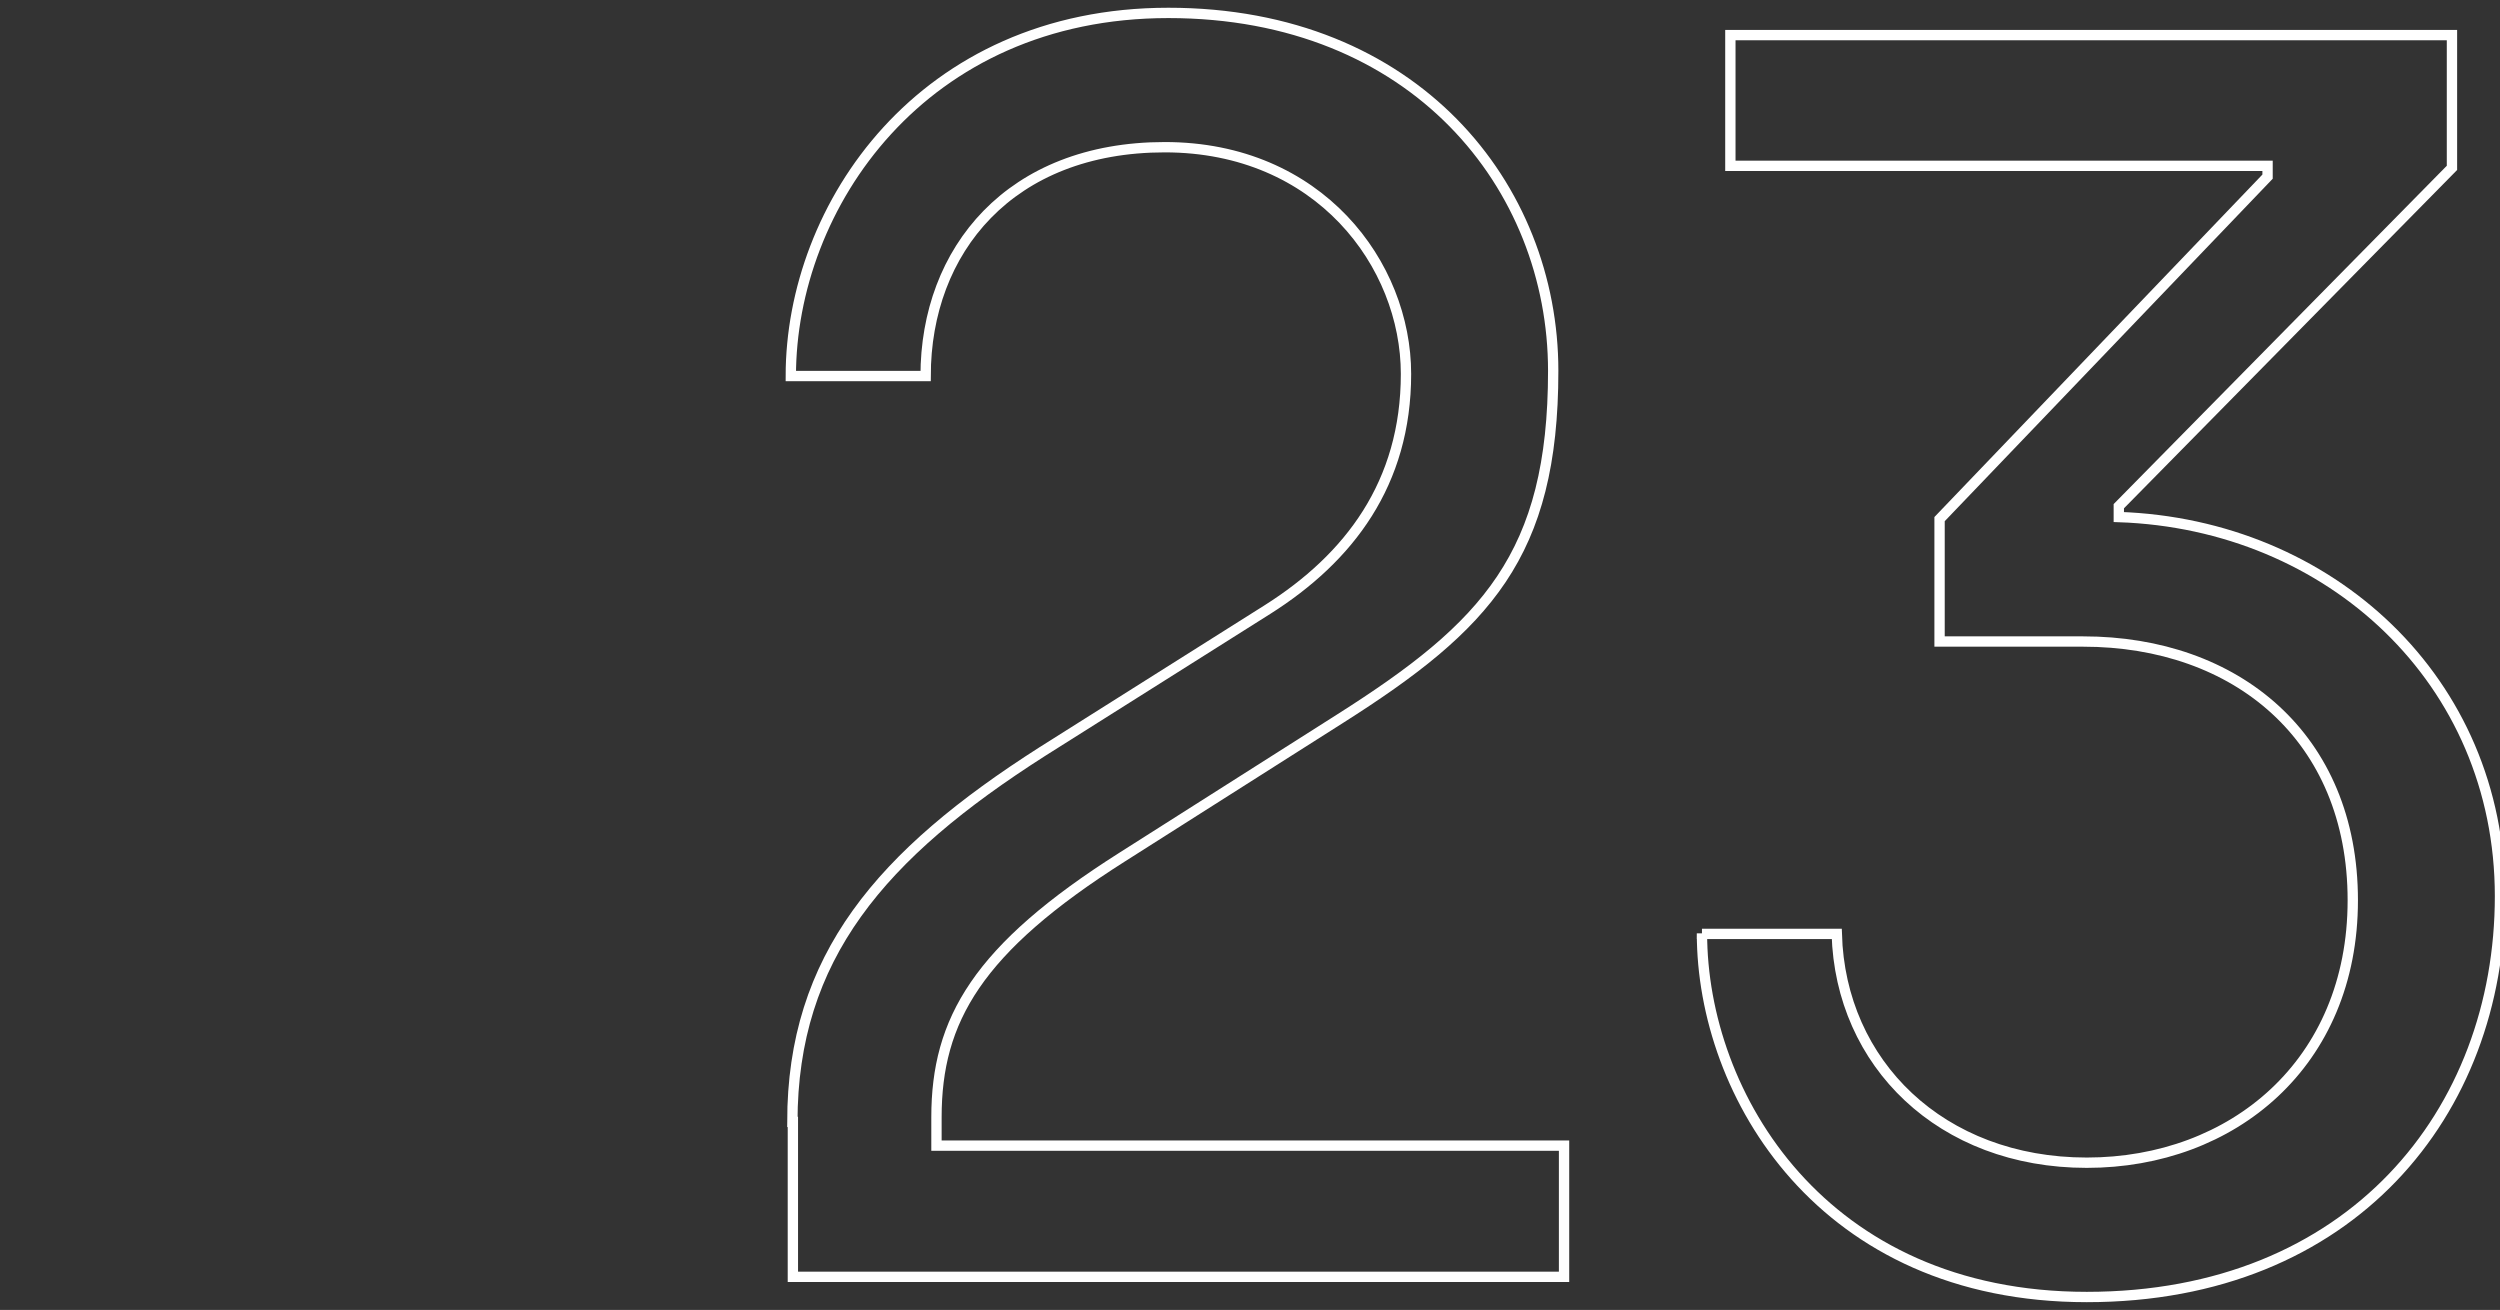
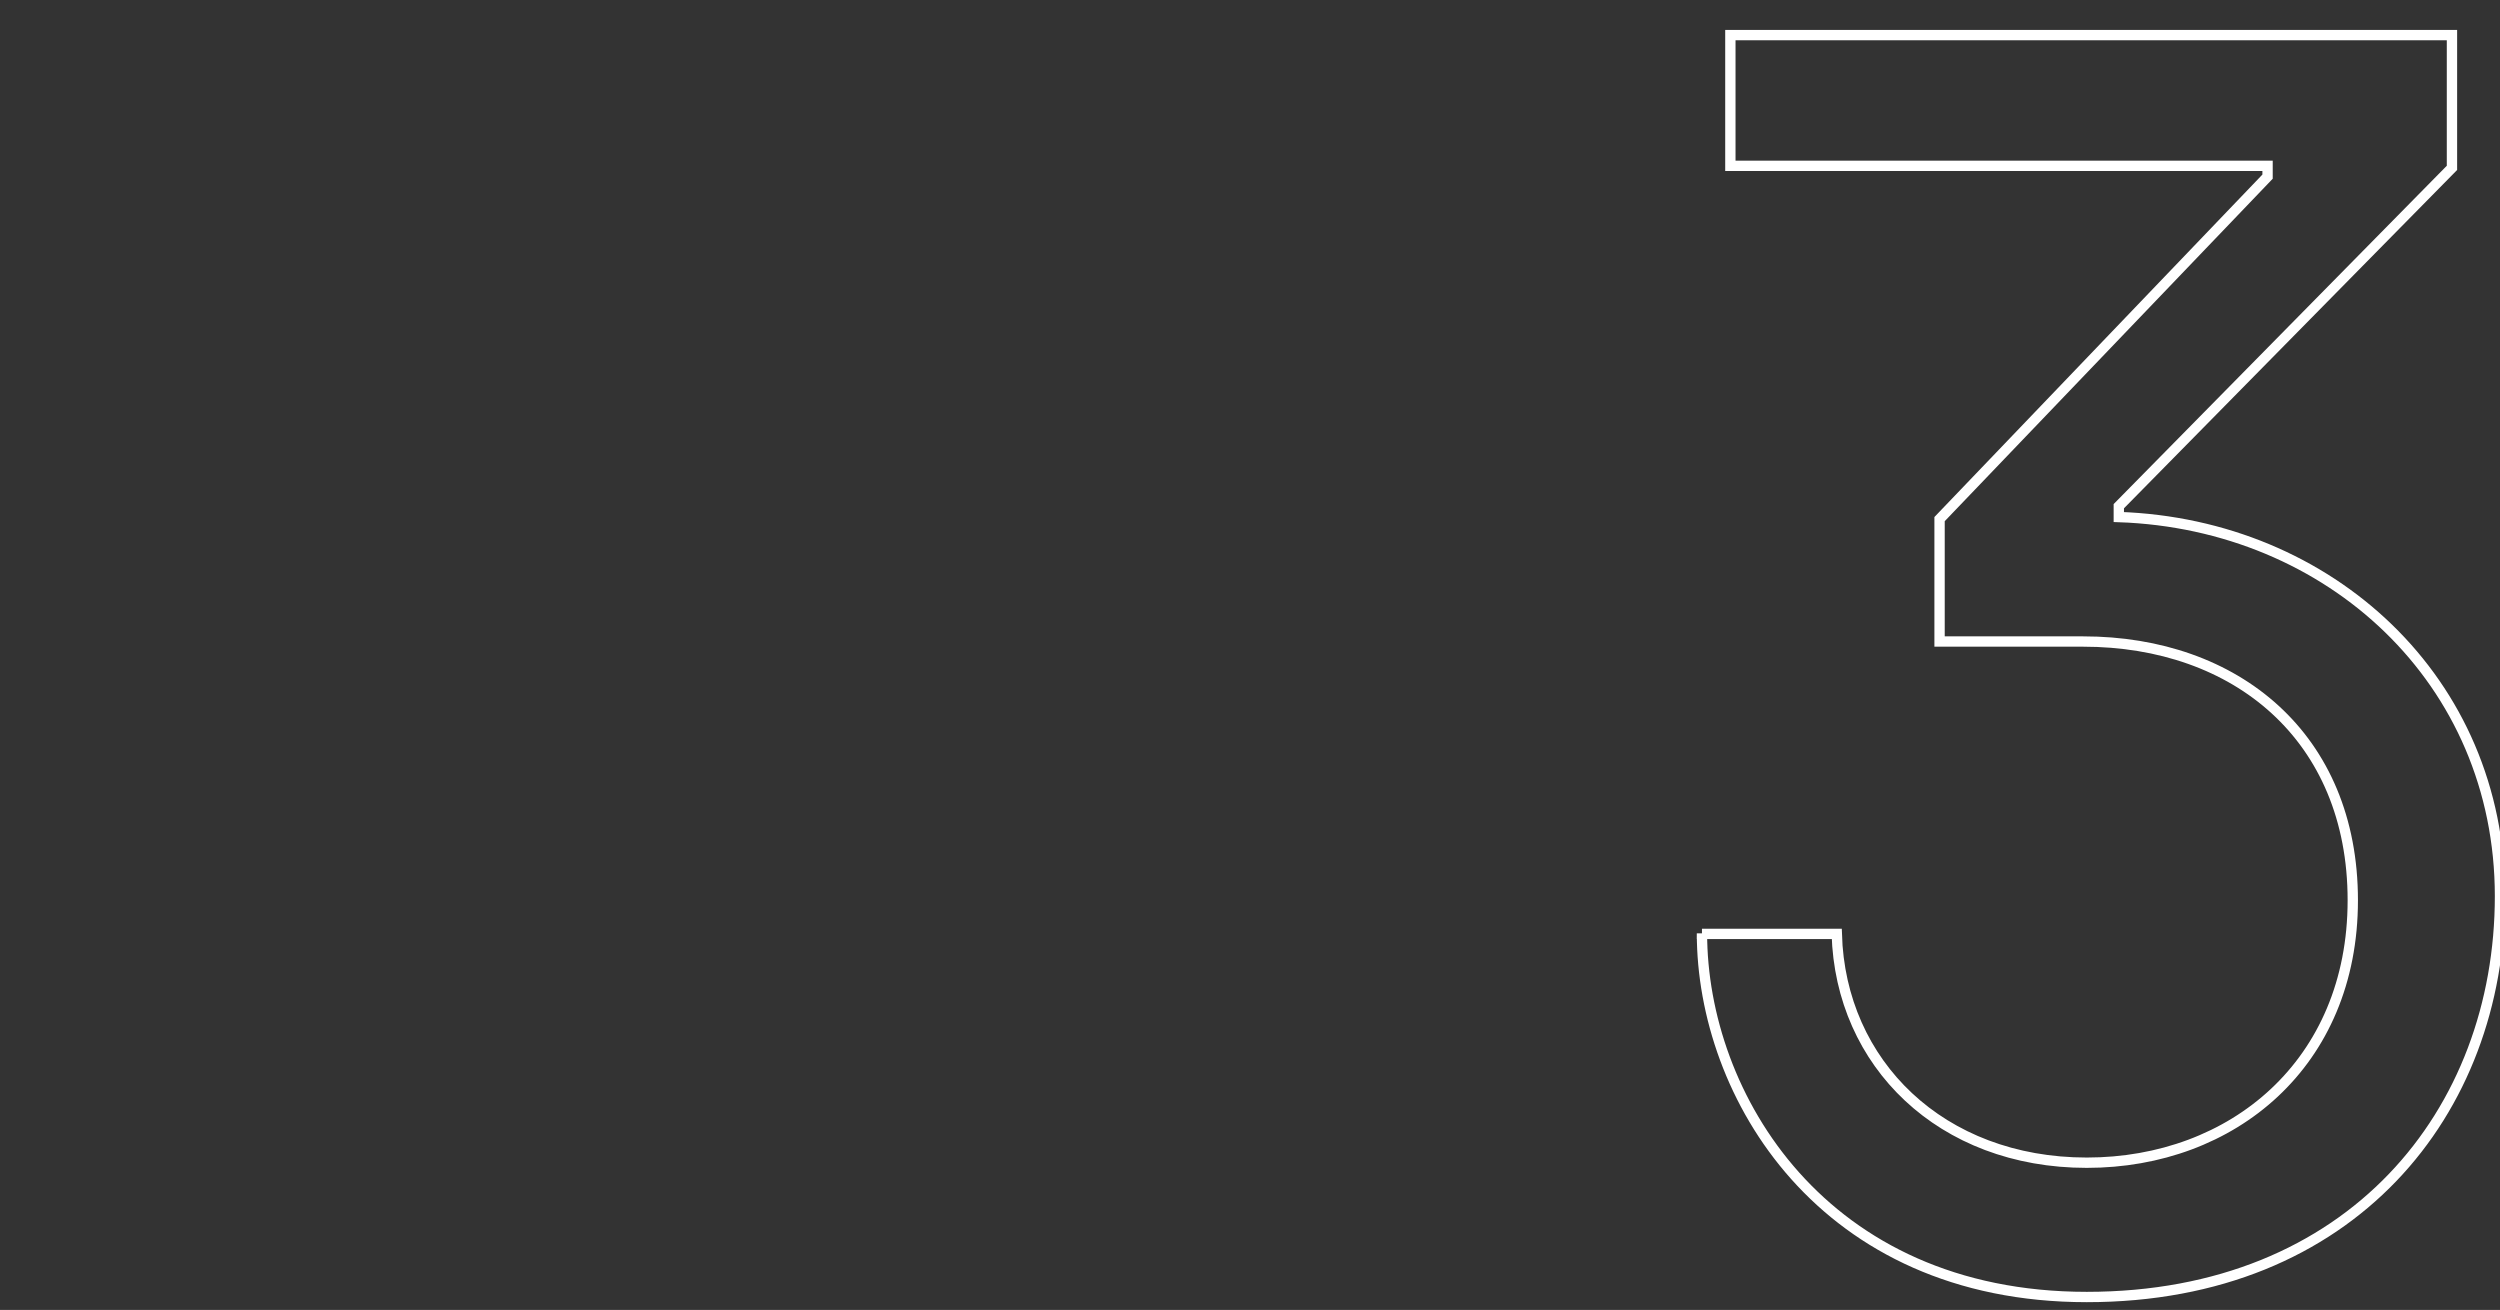
<svg xmlns="http://www.w3.org/2000/svg" width="484" height="253.6" viewBox="0 0 484 253.6">
  <rect x="0" y="0" width="484" height="253.6" fill="#333333" stroke="none" />
  <defs>
    <style>      .cls-1 {        fill: none;        stroke: #fff;        stroke-miterlimit: 10;        stroke-width: 2px;      }    </style>
  </defs>
  <g>
    <g id="Layer_1">
      <g>
-         <path class="cls-1" d="M153.4,217.2c0-31.9,17.2-51.8,48.4-71.7l43.6-27.5c15.8-10,26.8-24.4,26.8-45.6s-16.8-43.9-46.7-43.9-46.3,19.9-46.3,44.3h-26.1c0-32.9,25.4-70.3,73.1-70.3s74.5,33.6,74.5,69.3-13,49.4-41.2,67.3l-42.2,26.8c-28.1,17.8-36,31.6-36,50.4v5.5h121.5v25.4h-149.3v-30h0Z" />
        <path class="cls-1" d="M329.5,180.8h26.1c.7,25.1,20.2,44.3,48.4,44.3s51.5-19.2,51.5-50.8-22.6-50.1-52.2-50.1h-27.8v-23.7l63.5-66.3v-2.1h-104V6.8h139.7v25.7l-64.5,65.5v2.1c40.8,1.4,73.8,31.6,73.8,73.4s-28.8,77.6-80,77.6-74.5-39.1-74.5-70.4h0Z" />
      </g>
    </g>
  </g>
</svg>